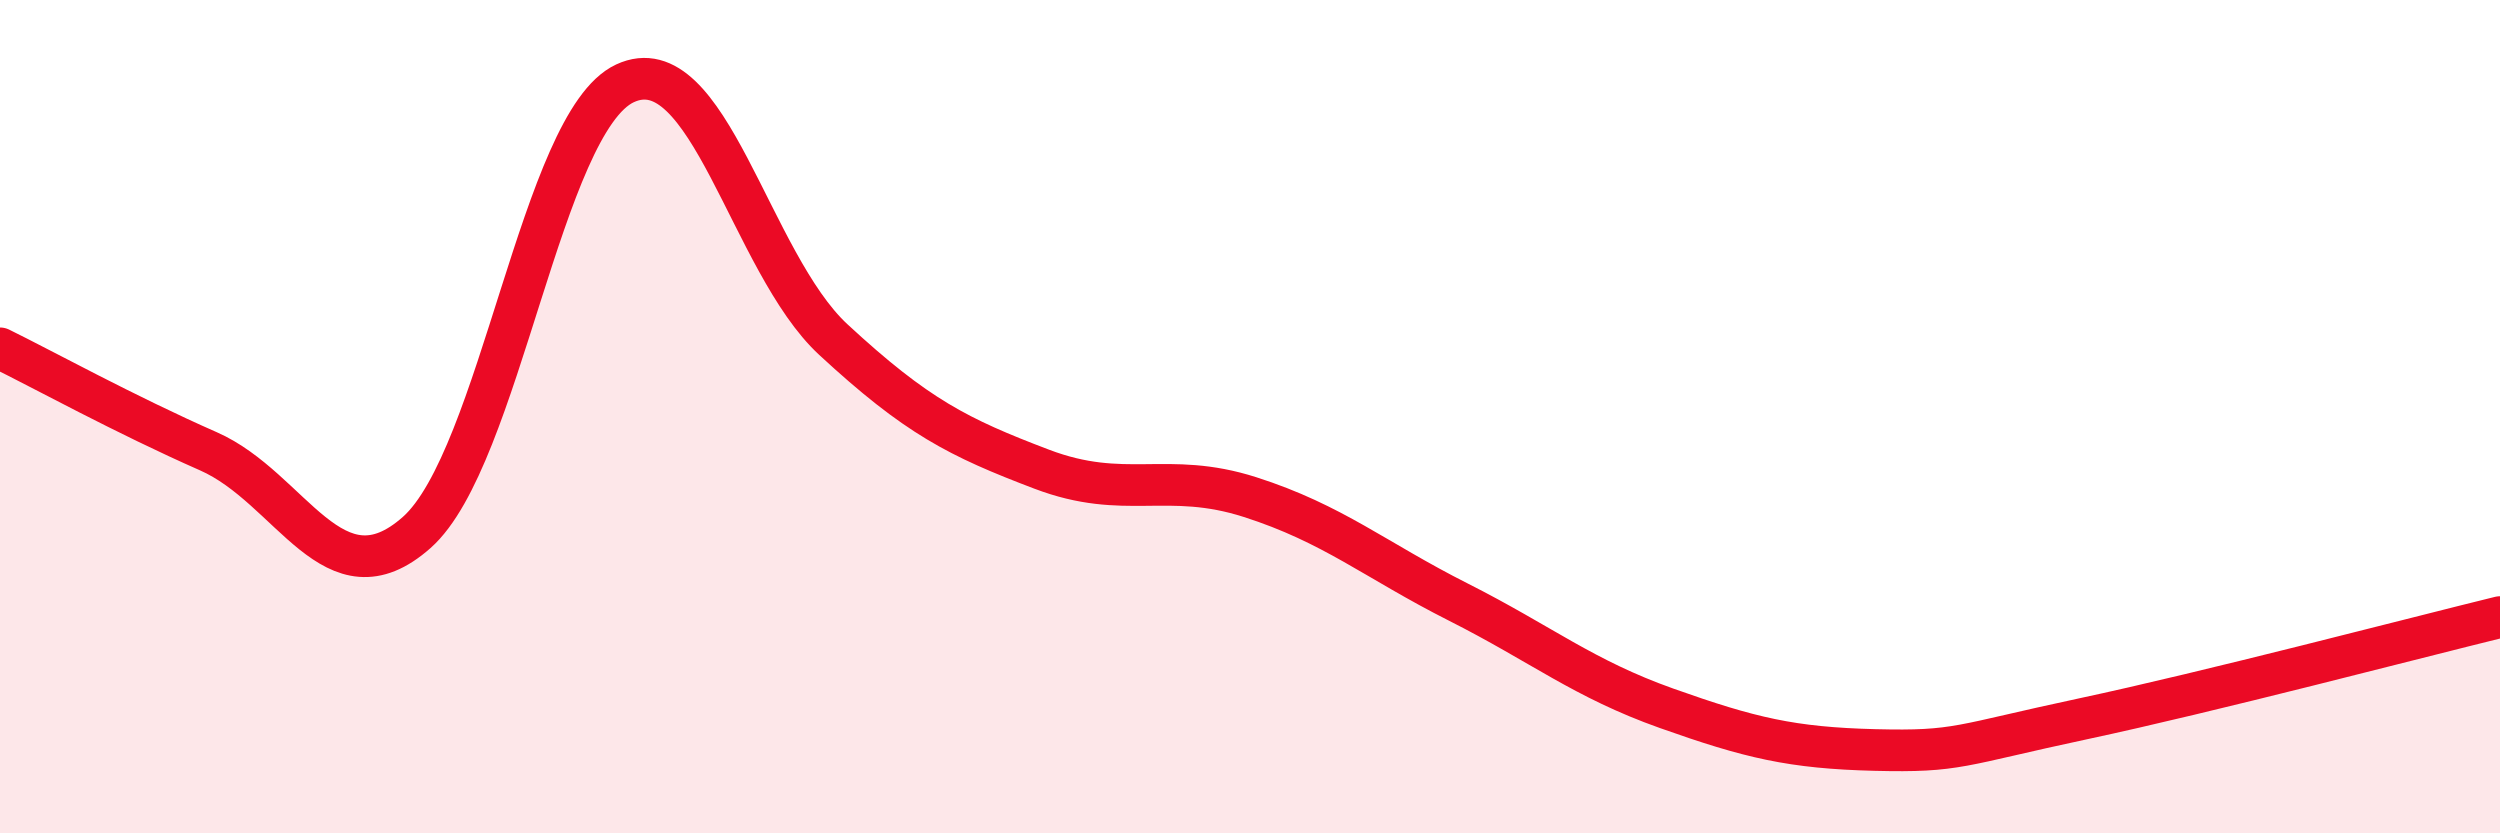
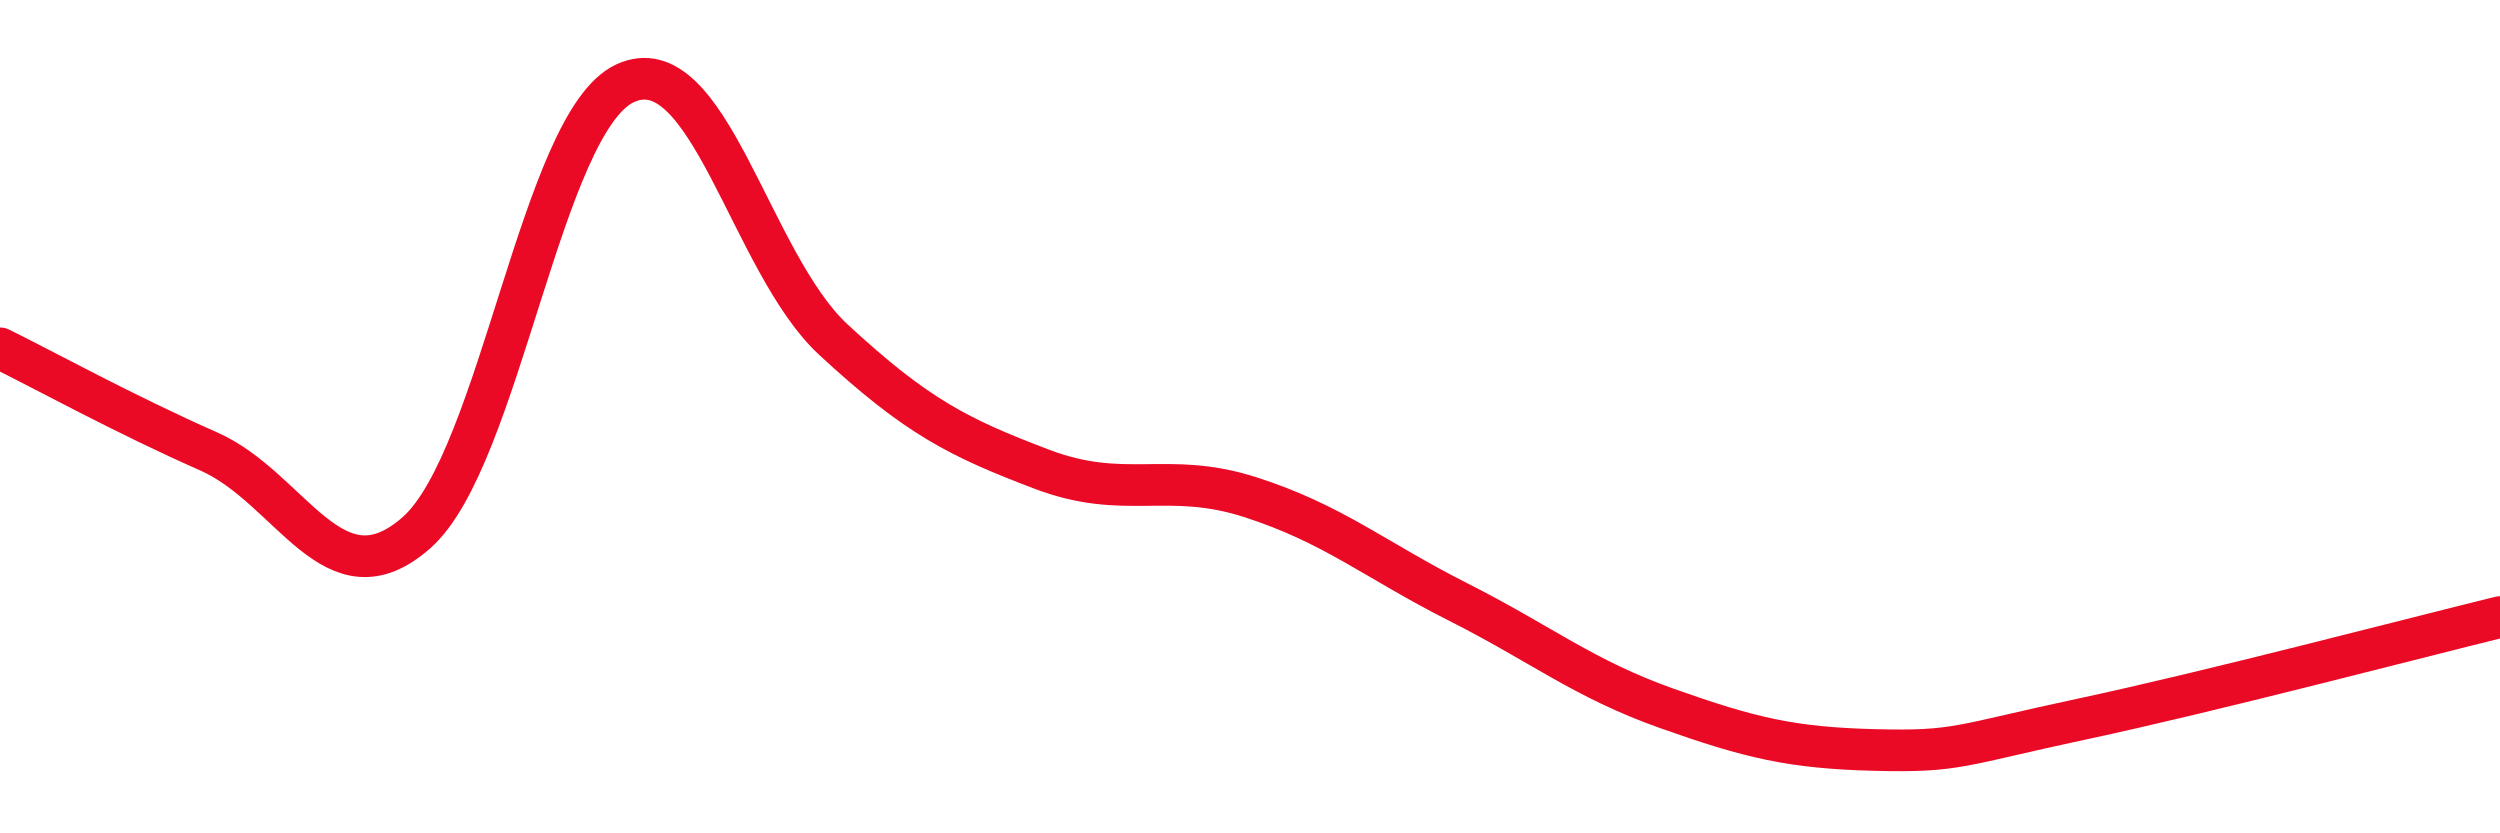
<svg xmlns="http://www.w3.org/2000/svg" width="60" height="20" viewBox="0 0 60 20">
-   <path d="M 0,8.36 C 1,8.85 3,9.95 5,10.83 C 7,11.71 8,14.55 10,12.78 C 12,11.01 13,2.93 15,2 C 17,1.07 18,6.3 20,8.15 C 22,10 23,10.5 25,11.26 C 27,12.02 28,11.29 30,11.93 C 32,12.57 33,13.44 35,14.45 C 37,15.46 38,16.29 40,17 C 42,17.71 43,17.95 45,18 C 47,18.05 47,17.89 50,17.25 C 53,16.61 58,15.3 60,14.81L60 20L0 20Z" fill="#EB0A25" opacity="0.1" stroke-linecap="round" stroke-linejoin="round" />
  <path d="M 0,8.36 C 1,8.85 3,9.95 5,10.83 C 7,11.71 8,14.55 10,12.78 C 12,11.01 13,2.93 15,2 C 17,1.07 18,6.3 20,8.15 C 22,10 23,10.5 25,11.26 C 27,12.02 28,11.29 30,11.93 C 32,12.57 33,13.44 35,14.45 C 37,15.46 38,16.29 40,17 C 42,17.71 43,17.95 45,18 C 47,18.05 47,17.89 50,17.25 C 53,16.61 58,15.3 60,14.81" stroke="#EB0A25" stroke-width="1" fill="none" stroke-linecap="round" stroke-linejoin="round" />
</svg>